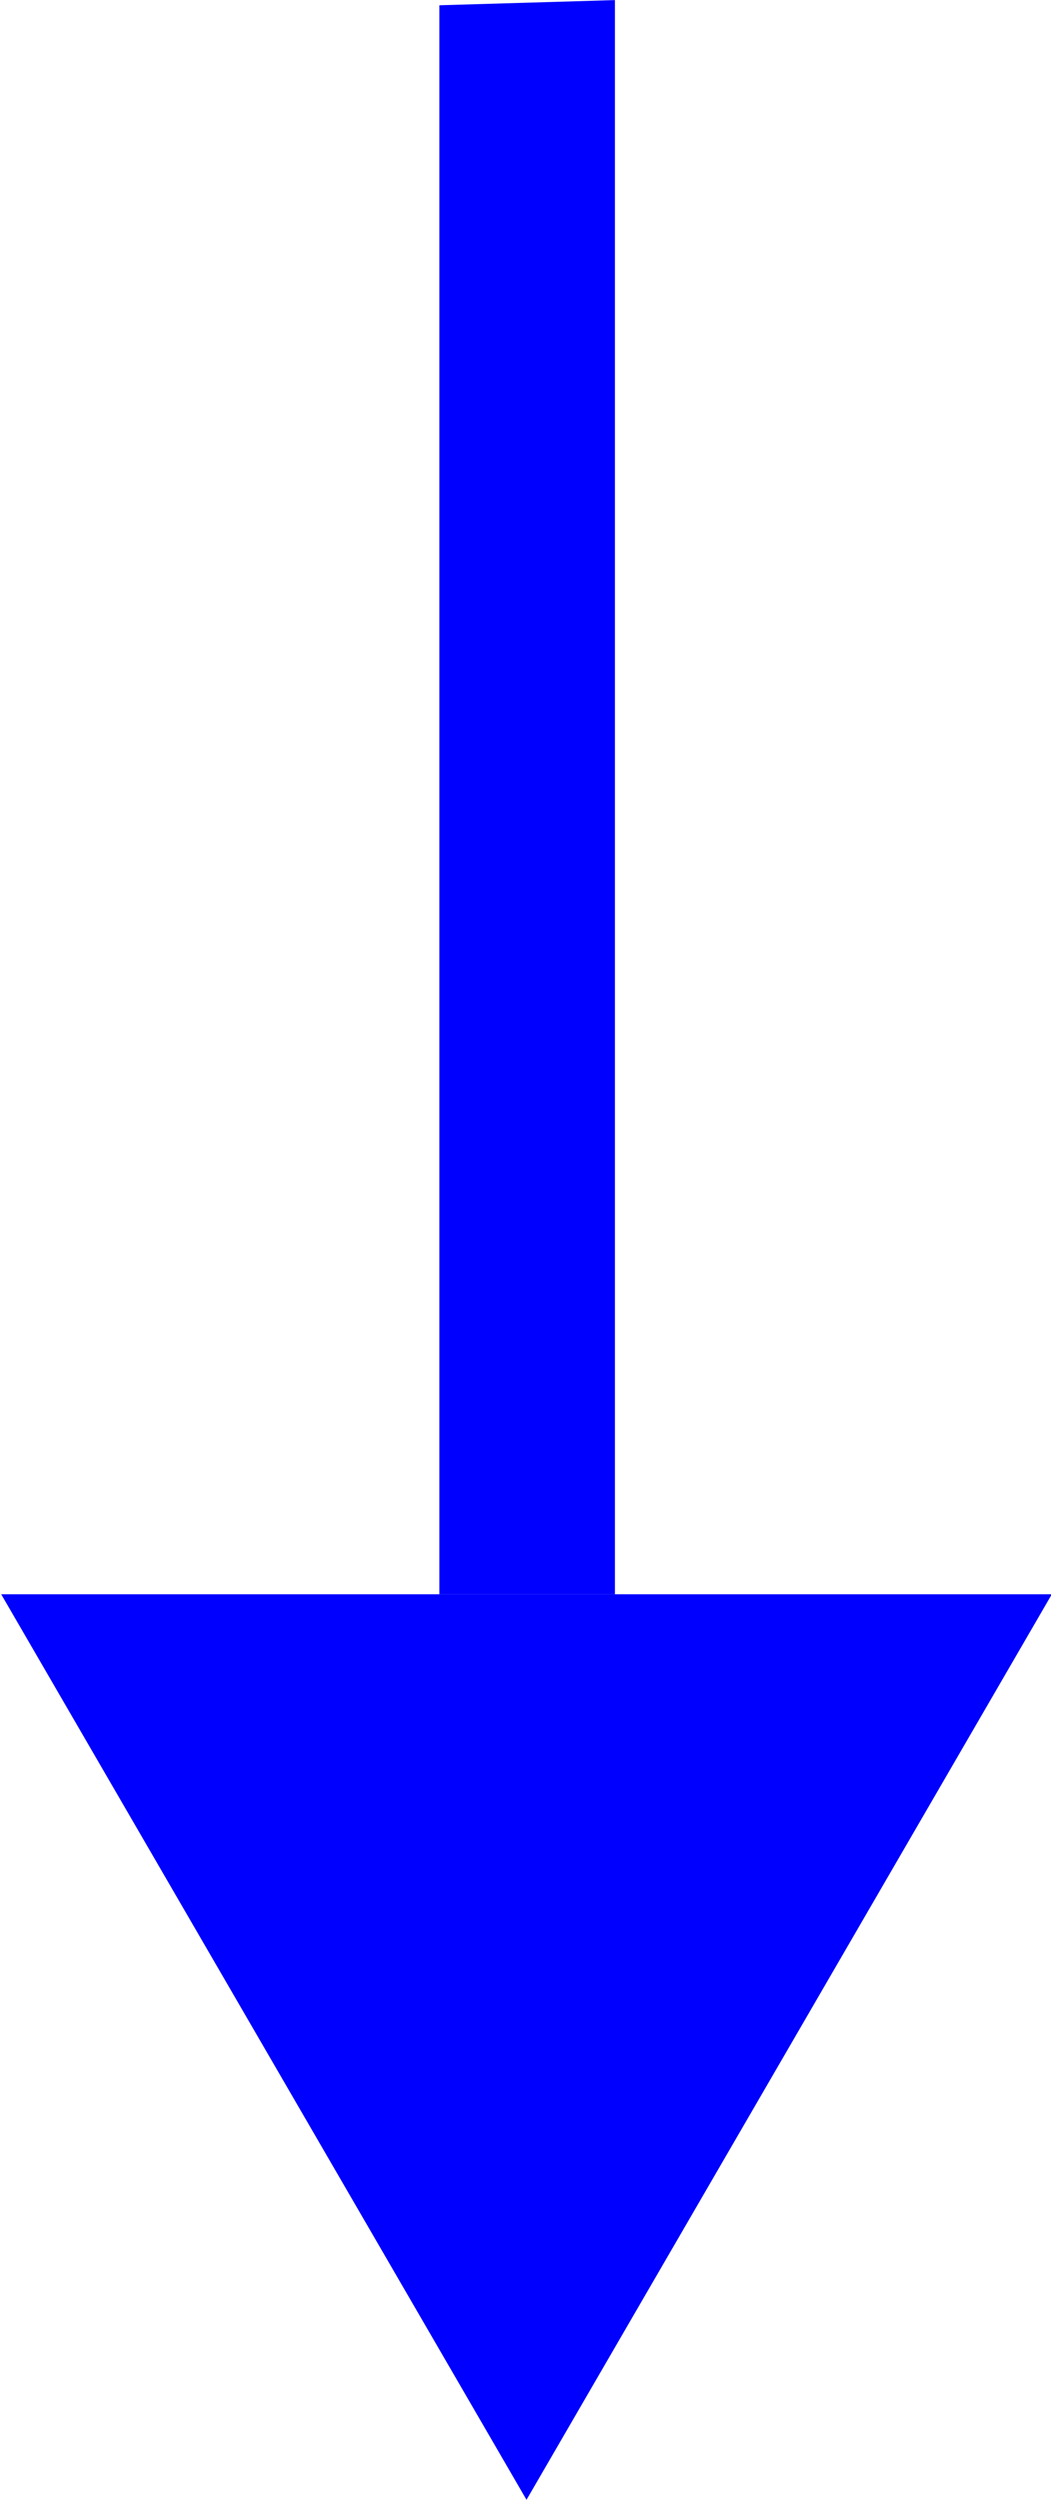
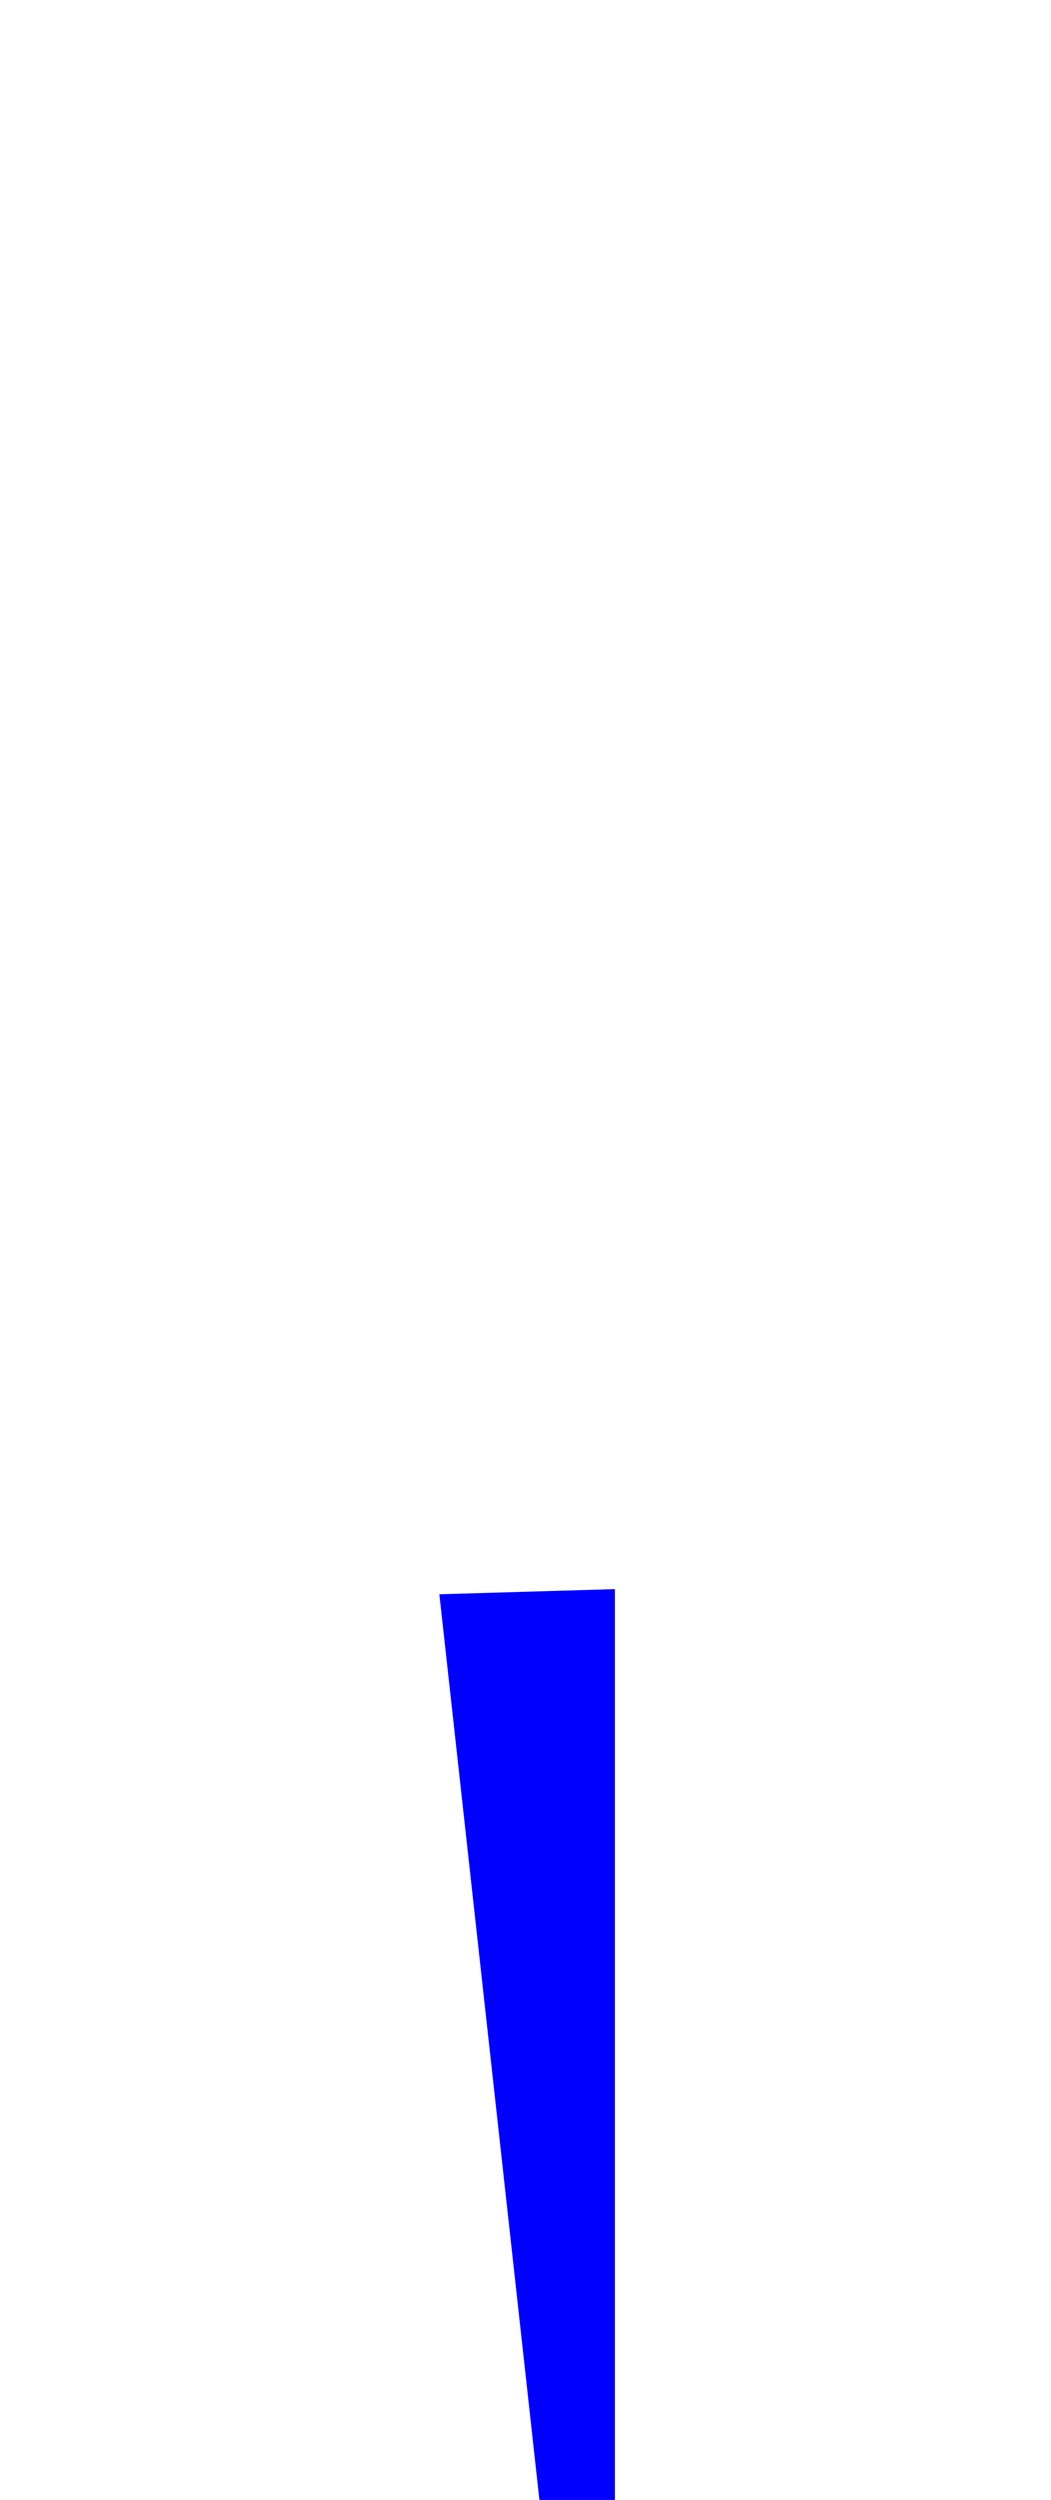
<svg xmlns="http://www.w3.org/2000/svg" xmlns:ns1="http://www.inkscape.org/namespaces/inkscape" xmlns:ns2="http://sodipodi.sourceforge.net/DTD/sodipodi-0.dtd" width="42.046" height="100" viewBox="0 0 11.125 26.458" version="1.1" id="svg8" ns1:version="1.2.2 (b0a8486541, 2022-12-01)" ns2:docname="arrowdownblue.svg">
  <defs id="defs2" />
  <ns2:namedview id="base" pagecolor="#ffffff" bordercolor="#666666" borderopacity="1.0" ns1:pageopacity="0.0" ns1:pageshadow="2" ns1:zoom="2.8" ns1:cx="19.821429" ns1:cy="31.607143" ns1:document-units="px" ns1:current-layer="layer1" showgrid="false" showguides="true" ns1:guide-bbox="true" ns1:showpageshadow="2" ns1:pagecheckerboard="true" ns1:deskcolor="#d1d1d1">
    <ns2:guide position="-92.459,-34.772" orientation="1,0" id="guide125" ns1:locked="false" ns1:label="" ns1:color="rgb(0,0,255)" />
    <ns2:guide position="107.54,-34.772" orientation="1,0" id="guide127" ns1:locked="false" ns1:label="" ns1:color="rgb(0,0,255)" />
    <ns2:guide position="7.54,108.728" orientation="0,1" id="guide129" ns1:locked="false" ns1:label="" ns1:color="rgb(0,0,255)" />
    <ns2:guide position="7.54,-178.272" orientation="0,1" id="guide131" ns1:locked="false" ns1:label="" ns1:color="rgb(0,0,255)" />
  </ns2:namedview>
  <g ns1:label="Layer 1" ns1:groupmode="layer" id="layer1" transform="translate(-97.46,-87.27)">
    <g id="g2056" style="display:inline;fill:#0000ff;fill-opacity:1;stroke-width:0.146" transform="matrix(0,-6.831,6.831,0,-426.301,61.019)">
-       <path style="fill:#0000ff;fill-opacity:1;stroke:#000000;stroke-width:0;stroke-linecap:butt;stroke-linejoin:miter;stroke-dasharray:none;stroke-opacity:1" d="m -6.313,76.676 -1.403,0.814 1.403,0.814 z" id="path1309" />
-       <path style="fill:#0000ff;fill-opacity:1;stroke:#000000;stroke-width:0;stroke-linecap:butt;stroke-linejoin:miter;stroke-dasharray:none;stroke-opacity:1" d="m -6.313,77.355 h 2.462 l 0.008,0.272 h -2.47 z" id="path1311" />
+       <path style="fill:#0000ff;fill-opacity:1;stroke:#000000;stroke-width:0;stroke-linecap:butt;stroke-linejoin:miter;stroke-dasharray:none;stroke-opacity:1" d="m -6.313,77.355 l 0.008,0.272 h -2.47 z" id="path1311" />
    </g>
  </g>
</svg>